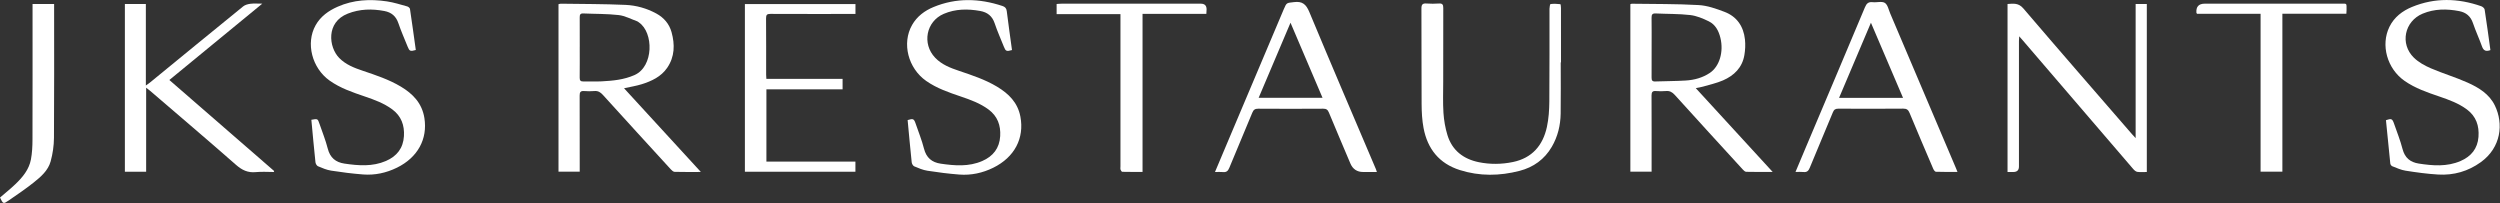
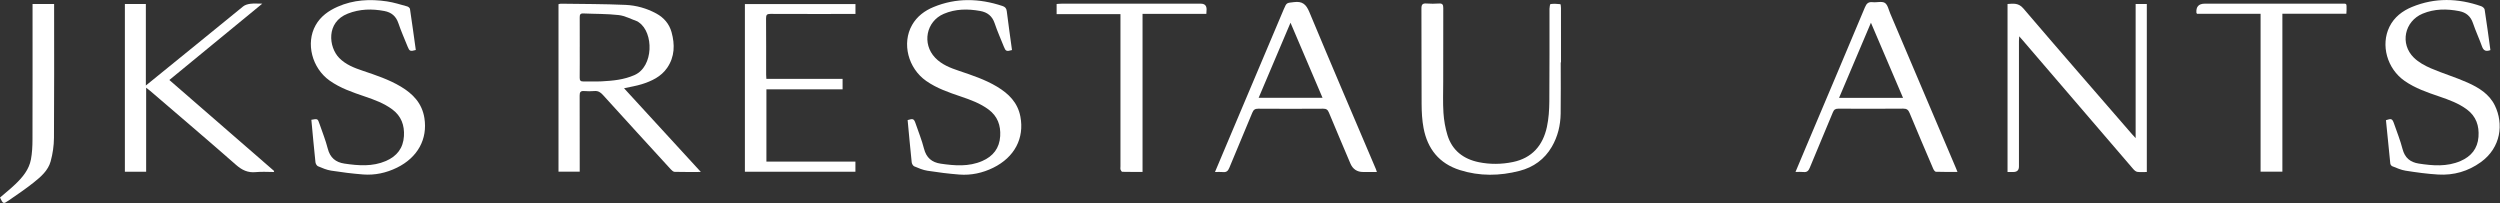
<svg xmlns="http://www.w3.org/2000/svg" width="6160" height="501" viewBox="0 0 6160 501" fill="none">
  <rect x="0" y="0" width="6160" height="501" fill="#333333" stroke="none" />
  <g clip-path="url(#clip0_3537_292)">
    <path d="M1726.93 423.713C1703.41 423.713 1682.82 423.997 1662.23 423.428C1658.94 423.346 1655.19 419.806 1652.63 416.999C1596.76 356.045 1540.98 295.01 1485.43 233.73C1479.49 227.179 1473.59 223.517 1464.52 224.331C1456.1 225.063 1447.55 224.982 1439.13 224.331C1430.5 223.721 1428.22 227.139 1428.26 235.439C1428.55 294.074 1428.43 352.708 1428.43 411.343C1428.43 415.005 1428.43 418.708 1428.43 423.062H1376.14V10.301C1378.13 9.894 1380.01 9.121 1381.88 9.121C1435.06 9.894 1488.28 9.691 1541.42 12.051C1567.75 13.231 1593.51 20.433 1617.15 33.291C1635.91 43.504 1649.01 58.804 1654.7 79.23C1663.17 109.748 1662.6 139.818 1644 166.999C1628.91 189.053 1605.67 199.836 1581.18 207.526C1567.75 211.717 1553.63 213.874 1537.64 217.454C1600.79 286.261 1662.88 353.929 1726.93 423.713ZM1428.47 116.217C1428.47 141.283 1428.67 166.348 1428.35 191.413C1428.26 198.534 1430.75 200.934 1437.79 200.731C1452.68 200.324 1467.61 201.219 1482.5 200.446C1510.17 198.981 1537.31 196.54 1563.6 184.862C1610.84 163.866 1610.92 80.166 1574.3 55.264C1572.92 54.328 1571.62 53.026 1570.07 52.497C1554.89 47.085 1540 38.906 1524.37 37.116C1495.57 33.82 1466.31 34.471 1437.26 33.128C1429.61 32.762 1428.35 36.465 1428.43 42.975C1428.67 67.349 1428.51 91.763 1428.51 116.136L1428.47 116.217Z" fill="white" />
-     <path d="M4017.25 10.261C4019 9.732 4019.98 9.203 4020.92 9.203C4075.81 10.017 4130.78 9.407 4185.55 12.499C4206.99 13.679 4228.6 21.41 4249.02 29.141C4279.62 40.697 4296.1 64.989 4299.56 97.175C4300.94 109.83 4300.29 123.054 4298.18 135.587C4293.01 166.43 4272.91 186.164 4245.48 198.087C4229.82 204.882 4212.77 208.544 4196.29 213.386C4191.2 214.892 4185.87 215.624 4178.39 217.17C4241.82 286.303 4303.91 353.97 4367.84 423.632C4344.24 423.632 4323.36 423.876 4302.53 423.347C4299.56 423.266 4296.22 419.807 4293.82 417.203C4237.96 356.208 4182.13 295.173 4126.63 233.853C4120.36 226.895 4114.1 223.477 4104.74 224.332C4096.68 225.064 4088.42 224.942 4080.36 224.332C4071.9 223.681 4069.34 226.854 4069.38 235.277C4069.7 291.226 4069.54 347.175 4069.54 403.124C4069.54 409.512 4069.54 415.941 4069.54 423.062H4017.21V10.261H4017.25ZM4069.58 116.951C4069.58 141.69 4069.74 166.389 4069.5 191.129C4069.42 197.842 4071.13 201.057 4078.57 200.731C4103.6 199.755 4128.7 199.999 4153.69 198.412C4174.81 197.11 4195.15 191.617 4213.05 179.654C4236.86 163.703 4247.44 127.815 4239.14 93.513C4234.86 75.976 4226.77 60.473 4210.33 52.497C4195.96 45.499 4180.34 38.866 4164.71 37.076C4136.56 33.821 4107.99 34.553 4079.63 33.129C4071.25 32.722 4069.34 36.14 4069.46 43.749C4069.82 68.122 4069.58 92.537 4069.58 116.91V116.951Z" fill="white" />
    <path d="M5289.75 423.796C5281.78 423.796 5273.93 424.57 5266.32 423.471C5262.61 422.942 5258.79 419.402 5256.1 416.269C5164.84 310.108 5073.65 203.826 4982.5 97.584C4980.75 95.549 4979 93.596 4975.34 89.487C4975.02 94.939 4974.69 97.991 4974.69 101.042C4974.69 204.111 4974.69 307.179 4974.69 410.287C4974.69 419.293 4970.07 423.796 4960.82 423.796C4956.22 423.796 4951.58 423.796 4946.57 423.796V9.815C4961.18 8.879 4973.55 6.763 4985.56 20.802C5074.3 124.683 5164.06 227.67 5253.54 330.901C5255.7 333.424 5258.02 335.784 5262.21 340.3V9.775H5289.75V423.796Z" fill="white" />
-     <path d="M674.724 423.796C659.953 423.796 645.101 422.616 630.453 424.081C610.759 426.075 596.314 419.157 581.503 406.177C511.475 344.694 440.389 284.351 369.711 223.641C367.188 221.485 364.502 219.572 360.108 216.154V423.104H307.699V9.896H359.375V210.702C364.014 207.365 366.7 205.656 369.141 203.662C445.72 141 522.217 78.215 599.04 15.837C603.801 11.971 610.881 10.1 617.188 9.286C625.733 8.187 634.522 9.001 646.322 9.001C568.726 72.722 493.571 134.449 417.277 197.111C504.029 272.469 589.763 346.932 675.497 421.395L674.724 423.755V423.796Z" fill="white" />
+     <path d="M674.724 423.796C659.953 423.796 645.101 422.616 630.453 424.081C610.759 426.075 596.314 419.157 581.503 406.177C511.475 344.694 440.389 284.351 369.711 223.641C367.188 221.485 364.502 219.572 360.108 216.154V423.104H307.699V9.896H359.375V210.702C445.72 141 522.217 78.215 599.04 15.837C603.801 11.971 610.881 10.1 617.188 9.286C625.733 8.187 634.522 9.001 646.322 9.001C568.726 72.722 493.571 134.449 417.277 197.111C504.029 272.469 589.763 346.932 675.497 421.395L674.724 423.755V423.796Z" fill="white" />
    <path d="M767.212 295.137C782.715 292.248 782.878 292.33 787.313 305.35C794.19 325.533 802.328 345.389 807.536 365.979C813.233 388.521 827.027 399.955 848.959 403.129C883.383 408.174 917.644 410.941 950.888 396.659C977.946 385.022 993.571 364.921 995.321 335.298C996.867 308.768 988.892 286.104 966.594 269.543C946.086 254.366 922.567 245.78 898.845 237.723C868.653 227.47 838.583 217.297 812.216 198.62C768.718 167.777 752.889 106.498 777.629 62.268C789.917 40.336 809.611 26.42 831.91 16.573C870.85 -0.68 911.947 -2.755 953.451 3.43C970.378 5.953 986.898 11.283 1003.46 15.84C1006.14 16.573 1009.81 19.625 1010.17 22.025C1015.26 55.757 1019.86 89.571 1024.54 123.181C1010.86 127.087 1008.91 126.192 1004.4 114.88C996.745 95.715 988.241 76.794 981.649 57.263C975.79 39.847 964.478 30.407 946.981 27.111C916.464 21.334 886.516 21.985 857.097 33.5C802.45 54.862 810.1 116.589 835.735 142.753C852.011 159.354 872.763 167.248 894.043 174.41C926.107 185.233 958.252 195.853 987.59 213.35C1017.62 231.294 1040 254.528 1045.74 290.946C1053.87 342.663 1029.3 387.992 978.191 413.098C951.823 426.037 923.747 432.141 894.532 429.862C868.287 427.828 842.082 424.532 816.041 420.463C804.851 418.713 793.986 414.074 783.448 409.598C780.437 408.337 777.629 403.21 777.263 399.629C773.601 364.961 770.468 330.212 767.172 295.015L767.212 295.137Z" fill="white" />
    <path d="M6136.39 123.46C6125.2 127.61 6119.43 124.803 6115.72 114.589C6108.72 95.18 6099.98 76.381 6093.34 56.85C6087.57 39.882 6076.42 30.646 6059.29 27.35C6028.77 21.45 5998.58 21.491 5969.44 33.616C5924.52 52.293 5912.84 108.16 5947.88 142.218C5959.39 153.408 5974.65 161.831 5989.58 168.26C6019.37 181.118 6050.74 190.354 6080.32 203.619C6107.63 215.867 6133.67 231.655 6147.42 260.138C6169.03 304.775 6163.01 363.206 6112.83 399.502C6081.38 422.207 6045.98 432.298 6007.65 430.06C5980.71 428.514 5953.82 424.729 5927.13 420.538C5915.94 418.789 5905.23 413.743 5894.53 409.593C5892.34 408.738 5889.93 405.402 5889.69 403.001C5885.91 367.316 5882.49 331.63 5878.99 296.108C5892.38 291.469 5894.69 292.446 5898.89 304.572C5906.05 325.364 5914.39 345.872 5919.84 367.112C5925.46 388.841 5938.8 399.786 5959.88 403.042C5994.63 408.372 6029.26 411.22 6062.83 396.735C6088.99 385.423 6104.78 366.176 6106.98 337.327C6109.01 310.065 6101.36 286.668 6078.29 269.578C6057.74 254.401 6034.22 245.896 6010.54 237.799C5980.67 227.627 5950.97 217.535 5924.72 199.184C5881.96 169.318 5865.4 110.968 5887.7 65.802C5899.41 42.12 5919.64 26.821 5943.12 17.137C5999.43 -6.097 6056.68 -4.633 6113.69 15.306C6117.15 16.526 6121.66 20.311 6122.15 23.484C6127.28 56.565 6131.71 89.769 6136.39 123.541V123.46Z" fill="white" />
    <path d="M2493.57 123.339C2479.98 127.245 2477.95 126.269 2473.51 115.038C2465.9 95.833 2457.36 76.952 2450.85 57.421C2444.87 39.436 2432.9 30.199 2415.16 27.026C2384.6 21.532 2354.41 21.695 2325.36 34.146C2281.98 52.742 2271.36 107.836 2304.2 142.219C2320.52 159.309 2341.63 167.325 2363.2 174.609C2395.3 185.432 2427.45 196.012 2456.75 213.59C2485.31 230.761 2507.57 252.53 2514.2 287.157C2524.37 340.502 2499.96 387.418 2447.39 413.297C2421.02 426.277 2392.94 432.34 2363.73 430.102C2337.48 428.067 2311.28 424.771 2285.24 420.702C2274.05 418.953 2263.18 414.314 2252.65 409.838C2249.63 408.577 2246.79 403.45 2246.42 399.869C2242.76 365.201 2239.67 330.452 2236.41 295.865C2249.92 291.593 2252.08 292.61 2256.14 304.573C2263.1 325.081 2271.4 345.263 2276.69 366.178C2282.39 388.72 2296.18 400.154 2318.12 403.328C2352.54 408.292 2386.8 411.14 2420.04 396.817C2447.14 385.139 2462.73 364.998 2464.48 335.457C2466.02 308.967 2458.05 286.262 2435.67 269.742C2415.16 254.565 2391.64 246.02 2367.92 237.963C2338.09 227.791 2308.35 217.781 2282.15 199.43C2237.55 168.22 2221.72 106.738 2247.31 61.653C2259.36 40.413 2278.36 26.334 2300.17 17.341C2356.12 -5.771 2412.96 -4.224 2469.89 14.697C2476.28 16.812 2479.74 20.027 2480.63 27.27C2484.62 59.456 2489.22 91.519 2493.57 123.502V123.339Z" fill="white" />
    <path d="M2993.73 423.794C3006.75 392.951 3018.92 364.02 3031.13 335.13C3075.16 230.964 3119.26 126.838 3163.25 22.671C3170.41 5.703 3170.49 7.453 3188.27 5.215C3209.31 2.529 3218.34 10.749 3226.28 29.832C3280.19 159.227 3335.49 288.011 3390.34 416.999C3390.99 418.504 3391.4 420.132 3392.62 423.794C3380.78 423.794 3369.83 423.794 3358.89 423.794C3343.75 423.794 3333.2 416.727 3327.23 402.594C3309.57 360.806 3291.71 319.098 3274.37 277.187C3271.44 270.148 3267.78 267.747 3260.13 267.829C3206.91 268.195 3153.69 268.195 3100.46 267.829C3092.41 267.788 3088.66 270.27 3085.61 277.798C3067.02 323.208 3047.57 368.293 3028.93 413.743C3025.68 421.678 3021.53 424.852 3013.18 423.957C3007.32 423.346 3001.3 423.835 2993.77 423.835L2993.73 423.794ZM3179.81 55.996C3153.04 119.066 3127.4 179.531 3101.32 240.973H3258.71C3232.54 179.572 3206.87 119.391 3179.81 55.996Z" fill="white" />
    <path d="M4823.12 423.588C4804.36 423.588 4787.15 423.873 4770.02 423.222C4767.66 423.141 4764.65 418.706 4763.35 415.654C4743.73 369.918 4724.24 324.101 4705.12 278.162C4701.99 270.634 4698.2 267.583 4689.54 267.664C4636.31 268.152 4583.09 268.03 4529.87 267.745C4522.75 267.745 4519.08 269.739 4516.28 276.575C4497.48 322.27 4477.99 367.721 4459.23 413.457C4456.02 421.269 4452.07 424.809 4443.56 423.833C4437.66 423.141 4431.64 423.711 4424.07 423.711C4433.31 401.697 4441.77 381.515 4450.28 361.373C4498.66 246.912 4547.2 132.532 4595.22 17.949C4599.24 8.346 4603.88 4.196 4614.46 5.376C4624.51 6.515 4636.96 2.487 4644.25 7.125C4651.41 11.723 4653.69 24.256 4657.63 33.533C4711.59 160.323 4765.46 287.155 4819.34 413.986C4820.39 416.427 4821.33 418.95 4823.16 423.507L4823.12 423.588ZM4689.09 241.175C4662.64 179.285 4636.92 119.023 4609.99 55.994C4583.13 119.349 4557.5 179.773 4531.45 241.175H4689.05H4689.09Z" fill="white" />
    <path d="M3845.62 153.944C3845.62 195.977 3846.11 238.051 3845.46 280.043C3845.01 308.851 3838.34 336.521 3823.69 361.667C3805.71 392.551 3778.44 412.123 3744.39 420.953C3695.27 433.689 3645.87 434.502 3596.97 418.999C3546.06 402.845 3517.38 366.794 3507.65 315.525C3504.03 296.359 3502.97 276.503 3502.85 256.931C3502.32 178.277 3502.85 99.623 3502.4 20.928C3502.36 10.918 3505.41 7.907 3515.06 8.64C3525.19 9.413 3535.44 9.331 3545.53 8.64C3554.32 8.07 3556.27 11.61 3556.23 19.789C3555.95 80.132 3556.07 140.516 3556.07 200.86C3556.07 226.617 3555.01 252.496 3556.68 278.13C3557.9 296.522 3561.12 315.199 3566.49 332.818C3578.08 370.782 3606 391.941 3643.92 399.672C3671.71 405.328 3699.99 404.961 3727.78 399.224C3775.03 389.458 3801.68 358.371 3811.56 312.88C3815.96 292.575 3817.38 271.254 3817.55 250.38C3818.24 174.086 3817.79 97.792 3817.95 21.498C3817.95 17.47 3819.25 10.105 3820.68 9.942C3828.57 8.965 3836.75 9.413 3844.69 10.267C3845.54 10.349 3846.19 16.33 3846.23 19.545C3846.31 64.304 3846.31 109.063 3846.31 153.822C3846.07 153.822 3845.87 153.822 3845.62 153.822V153.944Z" fill="white" />
    <path d="M1835.41 423.148V10.062H2107.87V34.395H2095.78C2030.03 34.395 1964.23 34.558 1898.48 34.232C1890.14 34.192 1887.49 36.348 1887.57 44.934C1887.98 91.361 1887.74 137.829 1887.78 184.257C1887.78 187.227 1888.1 190.198 1888.35 194.389H2076.13V220.064H1888.43V398.165H2107.75V423.148H1835.41Z" fill="white" />
    <path d="M2815.23 34.101V423.587C2798.22 423.587 2781.78 423.75 2765.38 423.343C2763.84 423.343 2761.68 420.128 2761.03 418.012C2760.25 415.53 2760.82 412.641 2760.82 409.915C2760.82 289.269 2760.82 168.623 2760.82 48.017V34.752H2603.52V9.85C2607.71 9.565 2611.94 9.077 2616.17 9.077C2730.39 9.036 2844.56 9.077 2958.78 9.077C2968.36 9.077 2973.1 13.81 2973.02 23.277C2973.02 26.573 2972.7 29.869 2972.45 34.142H2815.27L2815.23 34.101Z" fill="white" />
    <path d="M5570.15 34.06H5413.45C5412.68 32.799 5412.07 32.27 5411.99 31.7C5410.69 16.591 5417.56 9.036 5432.62 9.036C5543.46 9.036 5654.3 8.995 5765.14 9.077C5784.26 9.077 5781.7 6.391 5781.9 25.678C5781.9 28.038 5781.66 30.358 5781.41 33.898H5623.78V423.058H5570.07V34.06H5570.15Z" fill="white" />
    <path d="M80.201 9.934H133.342C133.342 13.758 133.342 17.054 133.342 20.31C133.342 126.714 133.749 233.159 132.976 339.564C132.854 358.933 129.924 378.789 124.838 397.466C118.653 420.171 100.627 435.674 82.886 449.794C63.314 465.378 42.522 479.416 21.892 493.617C8.057 503.179 7.813 502.772 0 486.781C12.574 475.917 25.757 465.419 37.924 453.781C55.705 436.773 71.534 417.77 76.213 392.868C79.183 376.999 79.997 360.56 80.038 344.366C80.364 237.595 80.201 130.865 80.201 24.094V9.934Z" fill="white" />
  </g>
  <defs>
    <clipPath id="clip0_3537_292">
      <rect width="6159.22" height="500" fill="white" transform="translate(0 0.012)" />
    </clipPath>
  </defs>
</svg>